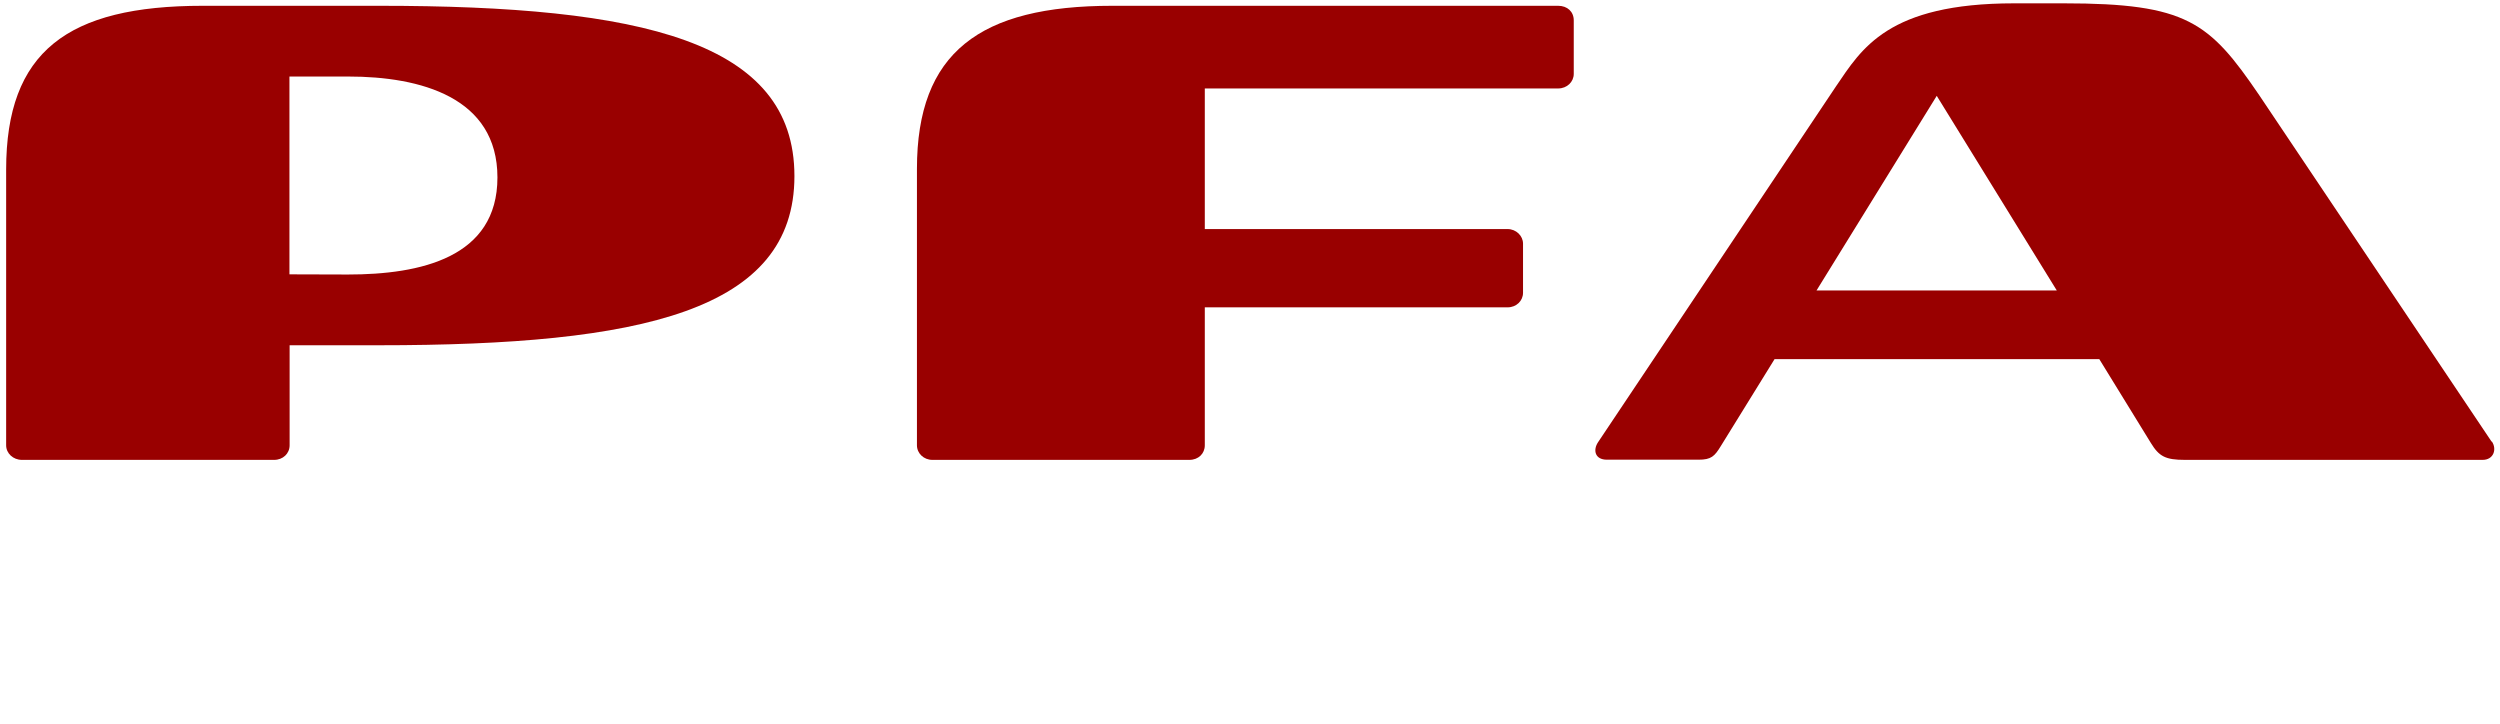
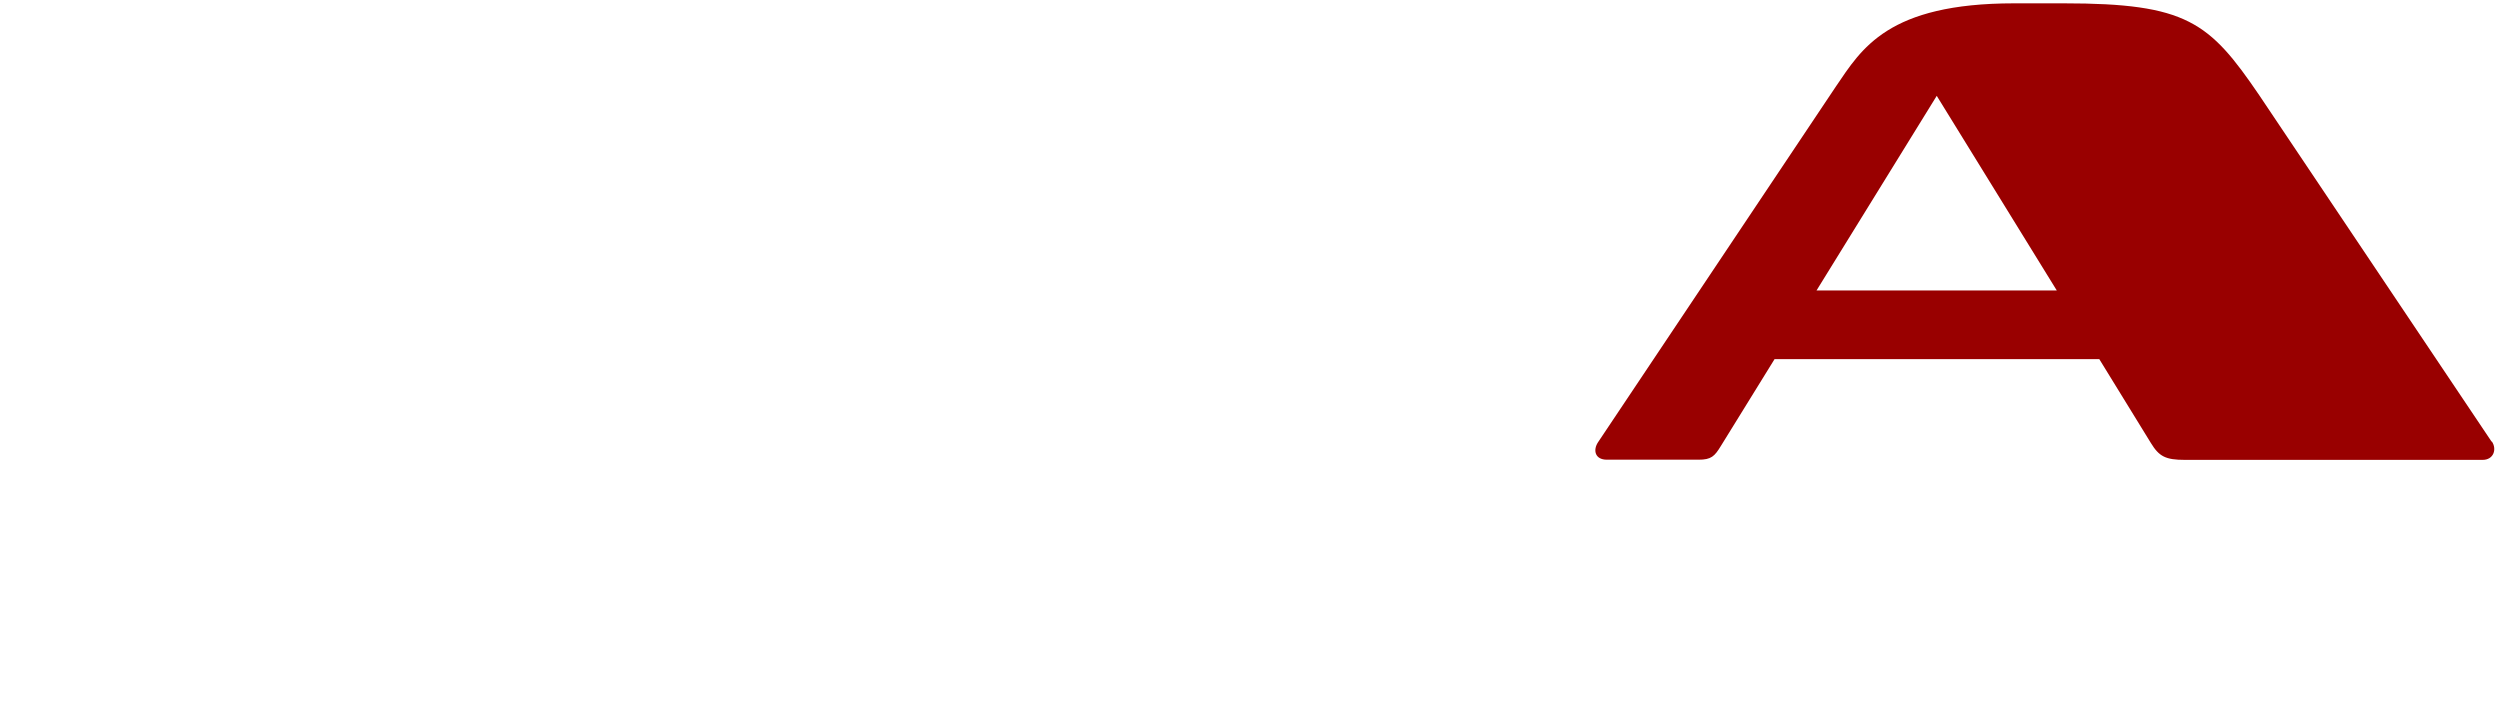
<svg xmlns="http://www.w3.org/2000/svg" id="Layer_1" data-name="Layer 1" viewBox="0 0 142.43 41.23">
  <defs>
    <style> .cls-1 { fill: #900; stroke-width: 0px; } </style>
  </defs>
-   <path class="cls-1" d="m19.82,15.64s-3.25-.01-3.33-.01V4.36c.13,0,3.35,0,3.35,0,4.12,0,8.5,1.18,8.5,5.75s-4.38,5.53-8.52,5.53M21.6.33h-10.05C3.84.33.35,2.94.35,9.66v15.71c0,.46.4.83.9.83h14.37c.5,0,.88-.36.88-.83v-5.7h5.08c15,0,23.68-1.96,23.68-9.64S36.57.33,21.6.33" />
-   <path class="cls-1" d="m63.37.33c-7.56,0-11.13,2.66-11.13,9.29v15.75c0,.46.39.83.88.83h14.64c.52,0,.88-.36.88-.83v-7.86h17.25c.5,0,.88-.37.88-.83v-2.8c0-.44-.39-.83-.88-.83h-17.25s0-8.01,0-8.01h20.13c.51,0,.89-.38.89-.83V1.16c0-.49-.36-.83-.89-.83h-25.4Z" />
  <path class="cls-1" d="m103.49,16.55l6.85-11.09,6.84,11.09h-13.68Zm38.46,8.61l-13.24-19.74c-2.84-4.17-4.12-5.23-11.14-5.23h-2.82c-7.21,0-8.69,2.59-10.15,4.73l-13.56,20.28c-.29.44-.18.99.51.99h5.22c.72,0,.91-.19,1.27-.78l3.06-4.95h18.5l2.94,4.78c.47.77.84.96,1.94.96h16.96c.63,0,.82-.61.53-1.04" />
</svg>